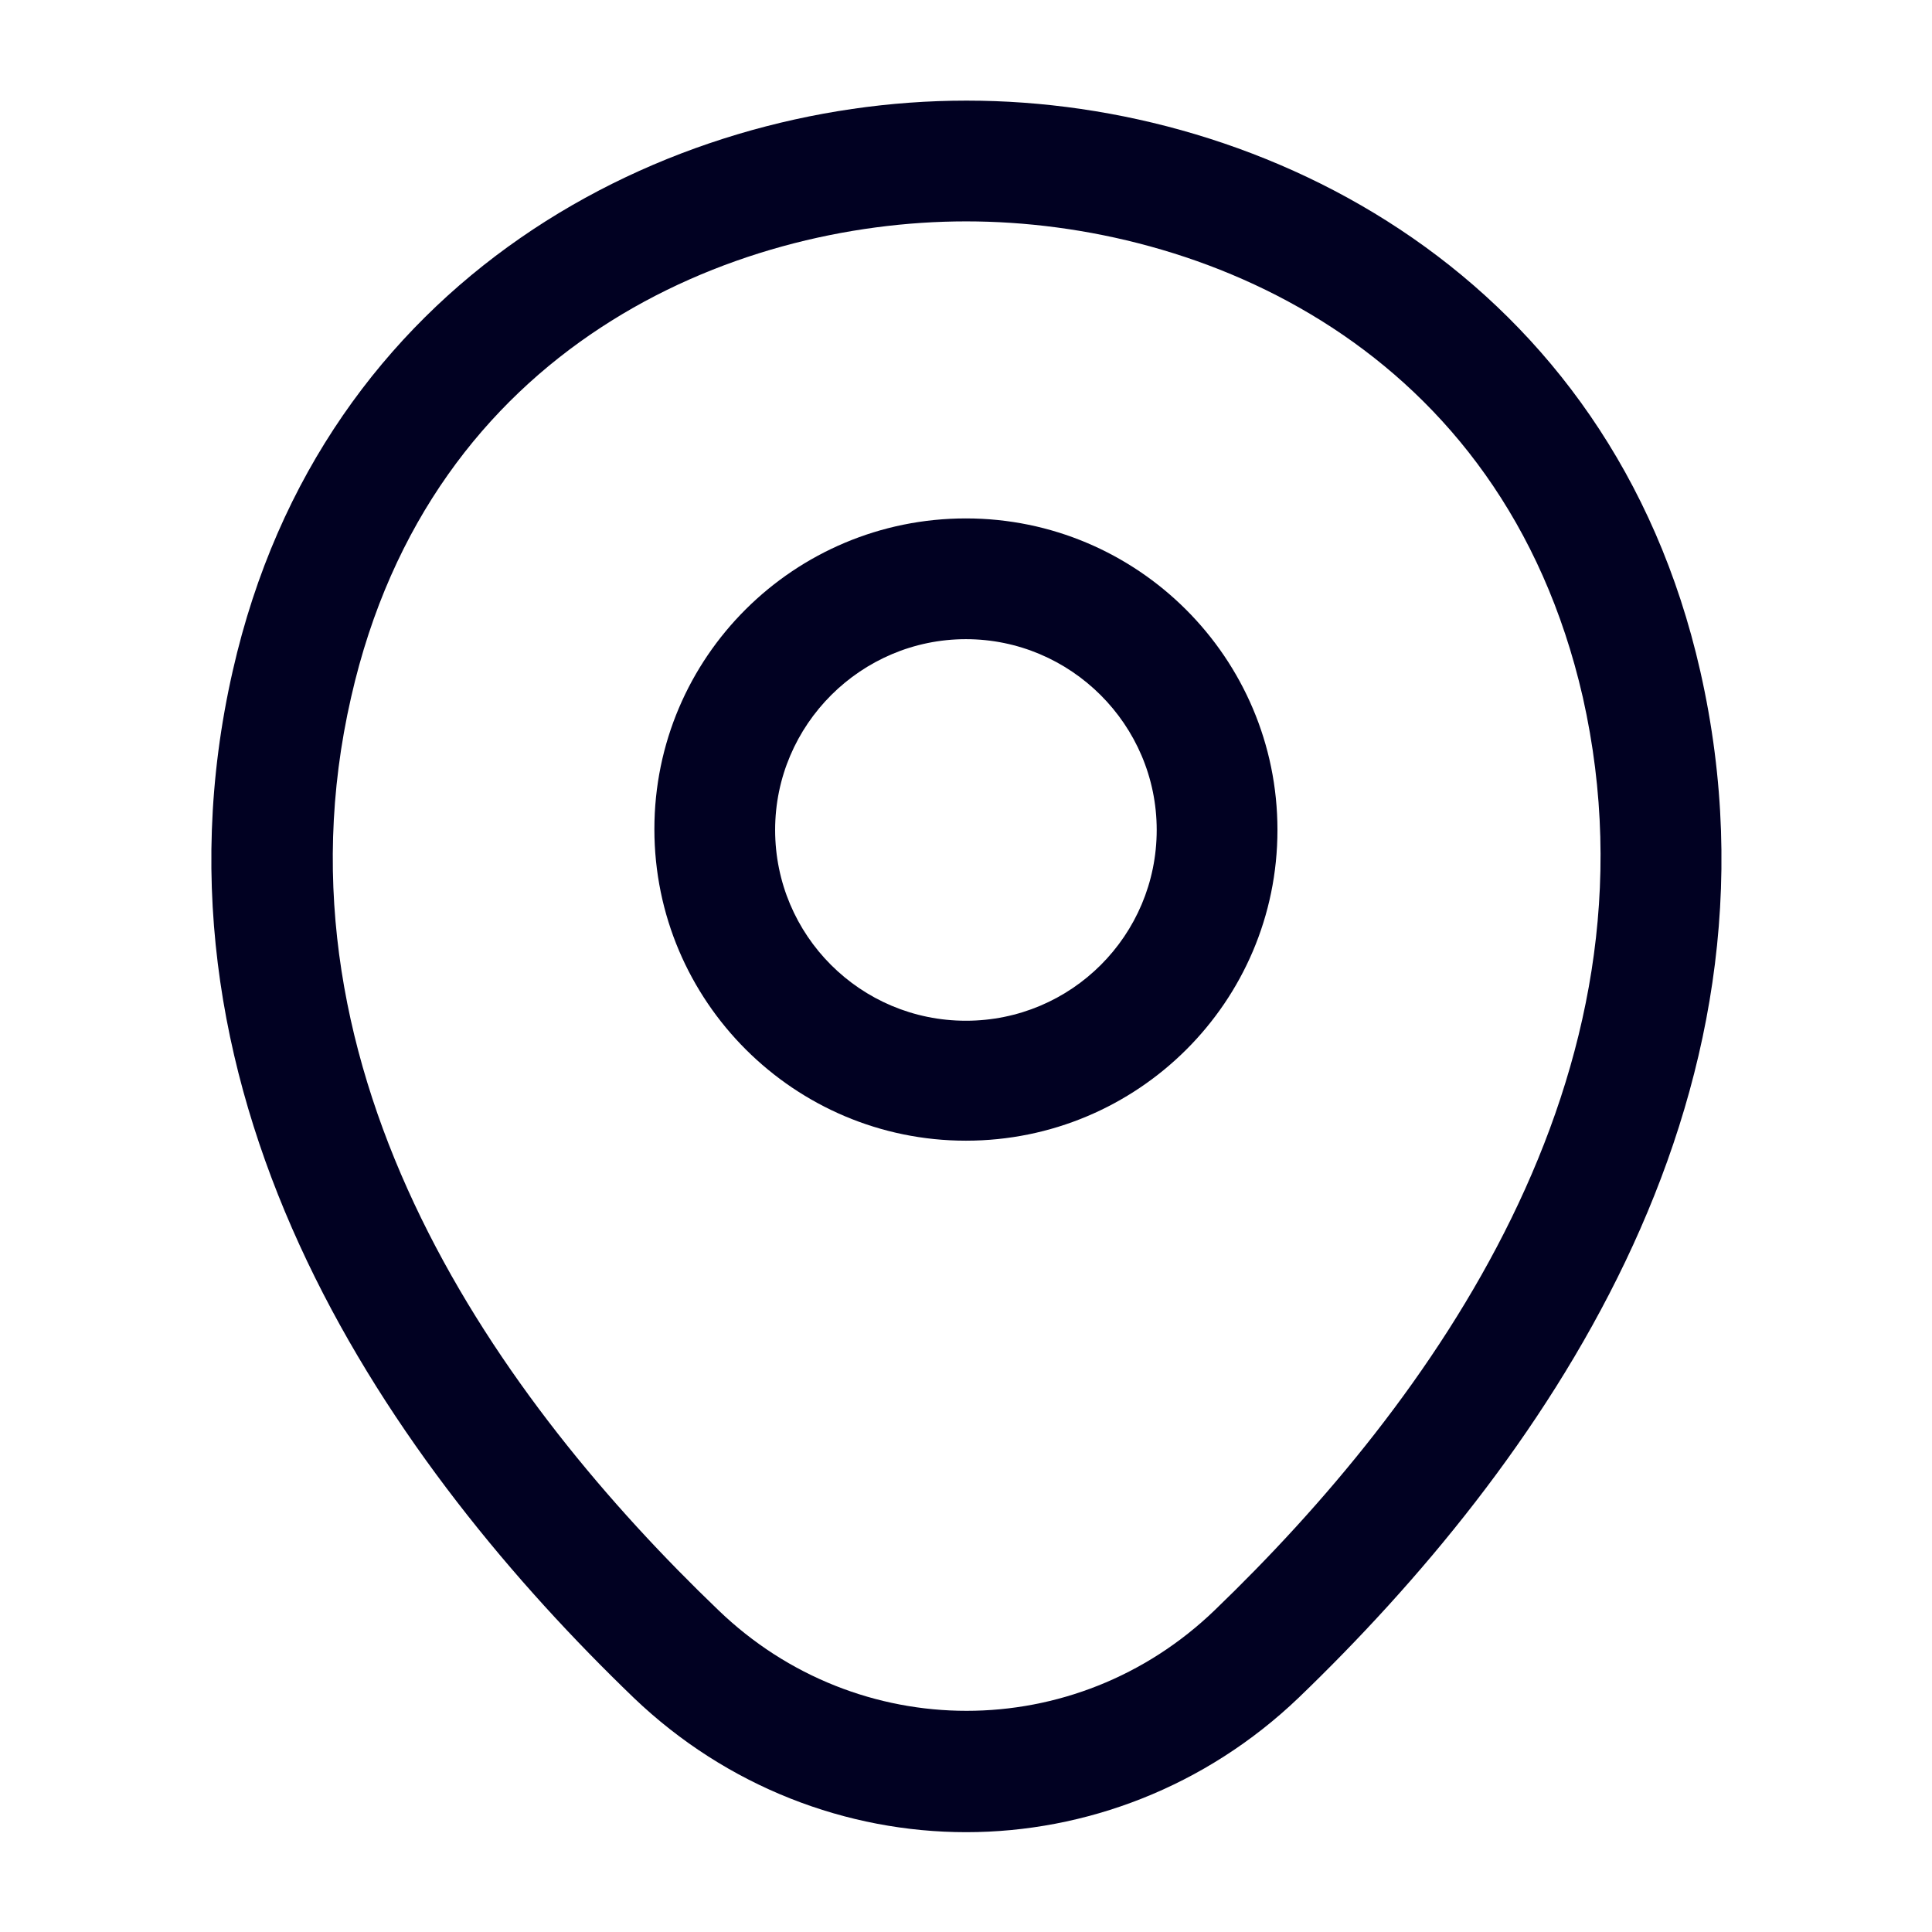
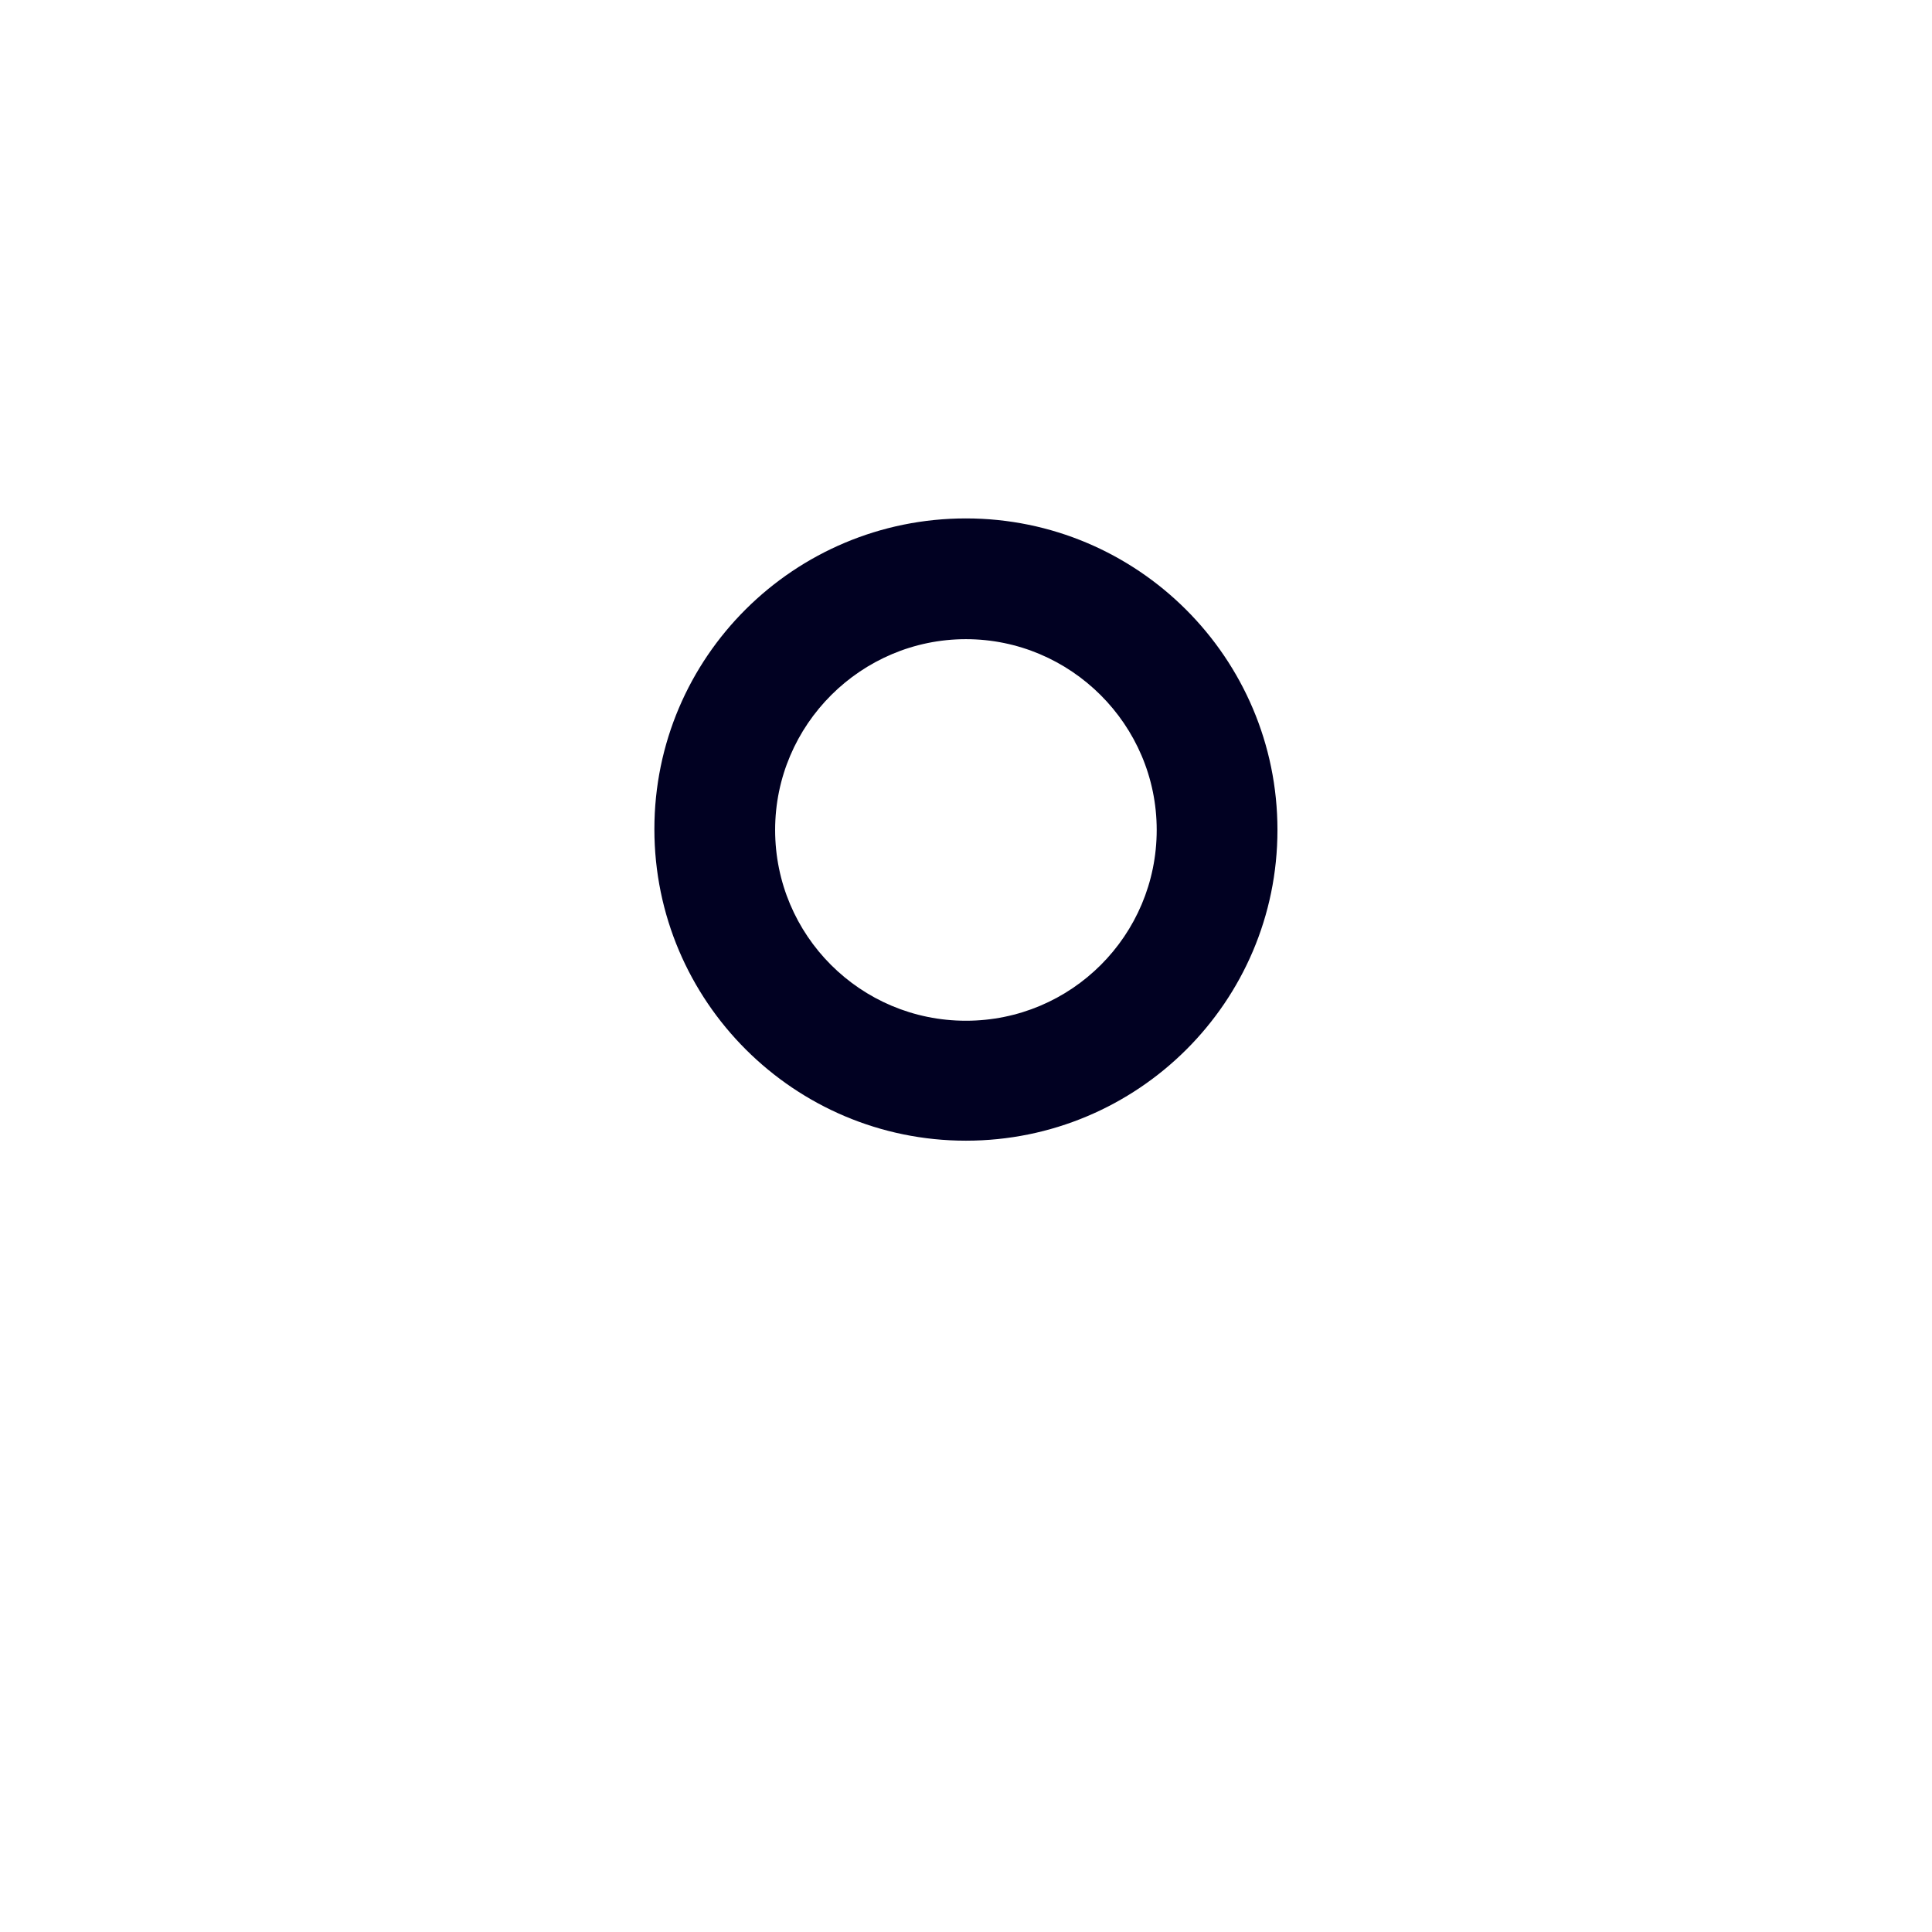
<svg xmlns="http://www.w3.org/2000/svg" width="24" height="24" viewBox="0 0 24 24" fill="none">
  <path d="M11.999 14.17C9.869 14.17 8.129 12.44 8.129 10.3C8.129 8.16 9.869 6.44 11.999 6.44C14.129 6.44 15.869 8.17 15.869 10.31C15.869 12.45 14.129 14.17 11.999 14.17ZM11.999 7.94C10.699 7.94 9.629 9 9.629 10.31C9.629 11.62 10.689 12.68 11.999 12.68C13.309 12.68 14.369 11.62 14.369 10.31C14.369 9 13.299 7.94 11.999 7.94Z" fill="#010122" />
-   <path d="M12.002 22.76C10.522 22.76 9.032 22.2 7.872 21.09C4.922 18.25 1.662 13.72 2.892 8.33C4.002 3.44 8.272 1.25 12.002 1.25C12.002 1.25 12.002 1.25 12.012 1.25C15.742 1.25 20.012 3.44 21.122 8.34C22.342 13.73 19.082 18.25 16.132 21.09C14.972 22.2 13.482 22.76 12.002 22.76ZM12.002 2.75C9.092 2.75 5.352 4.3 4.362 8.66C3.282 13.37 6.242 17.43 8.922 20C10.652 21.67 13.362 21.67 15.092 20C17.762 17.43 20.722 13.37 19.662 8.66C18.662 4.3 14.912 2.75 12.002 2.75Z" fill="#010122" />
</svg>